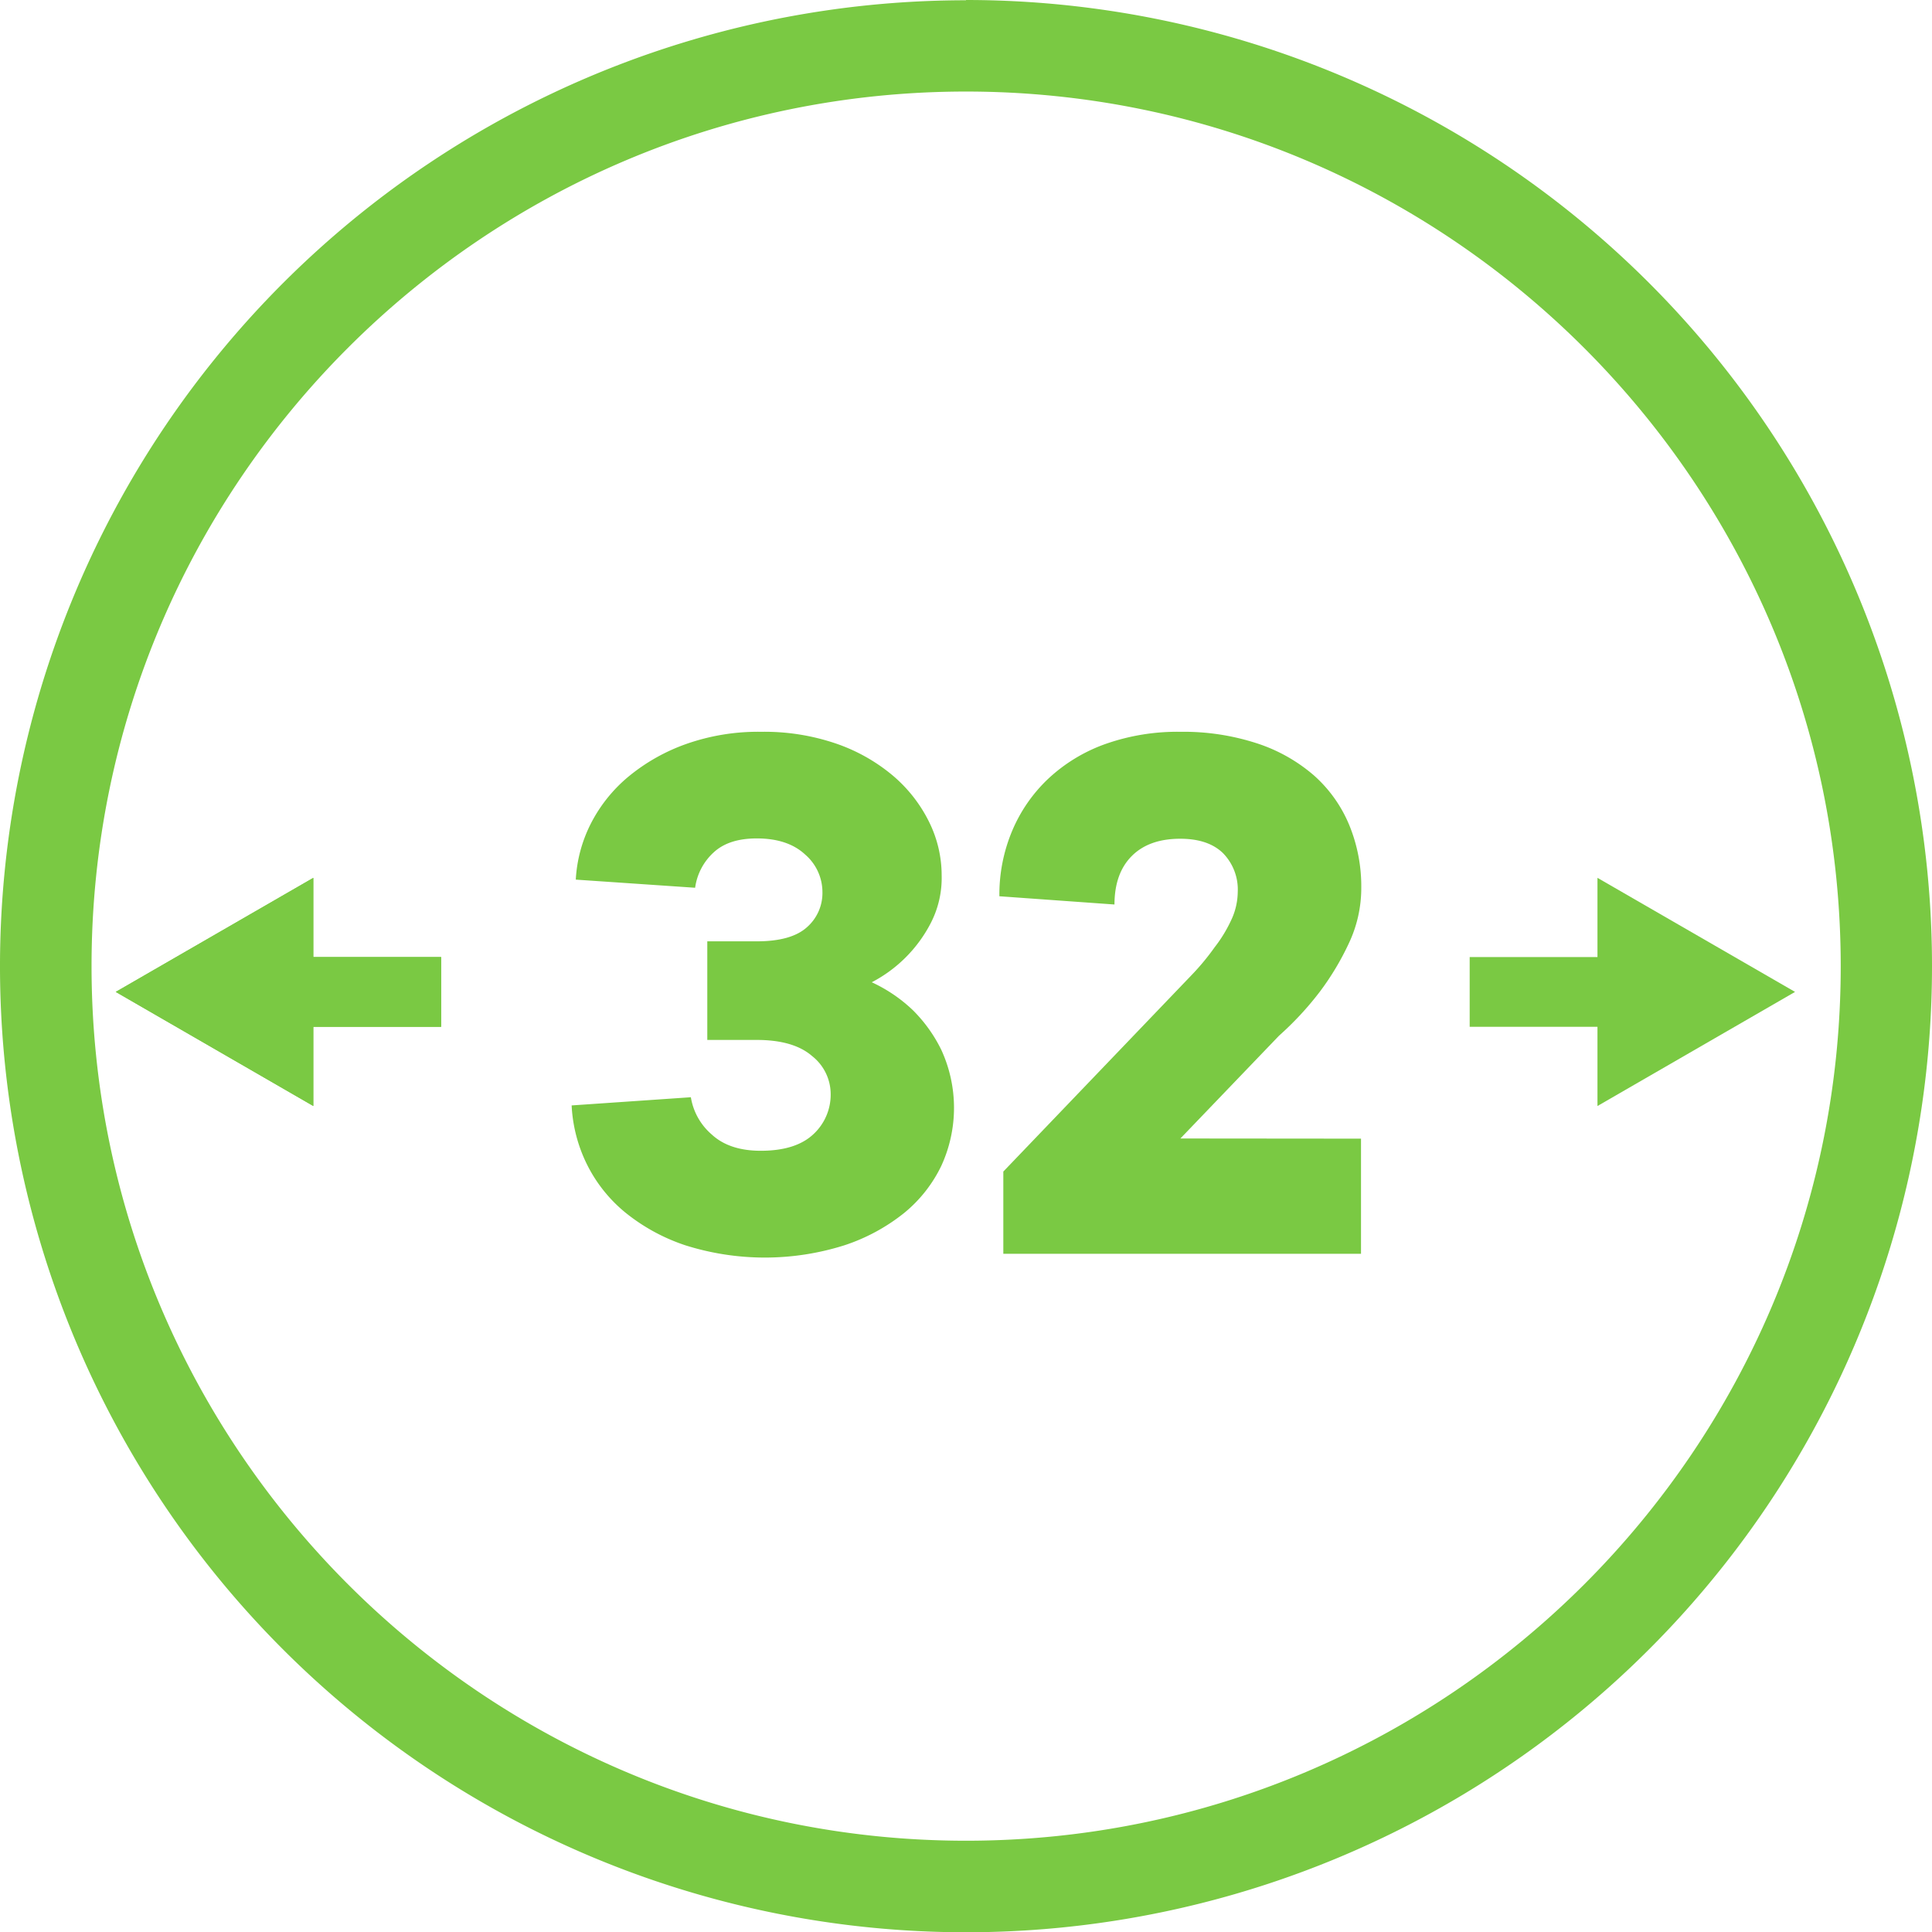
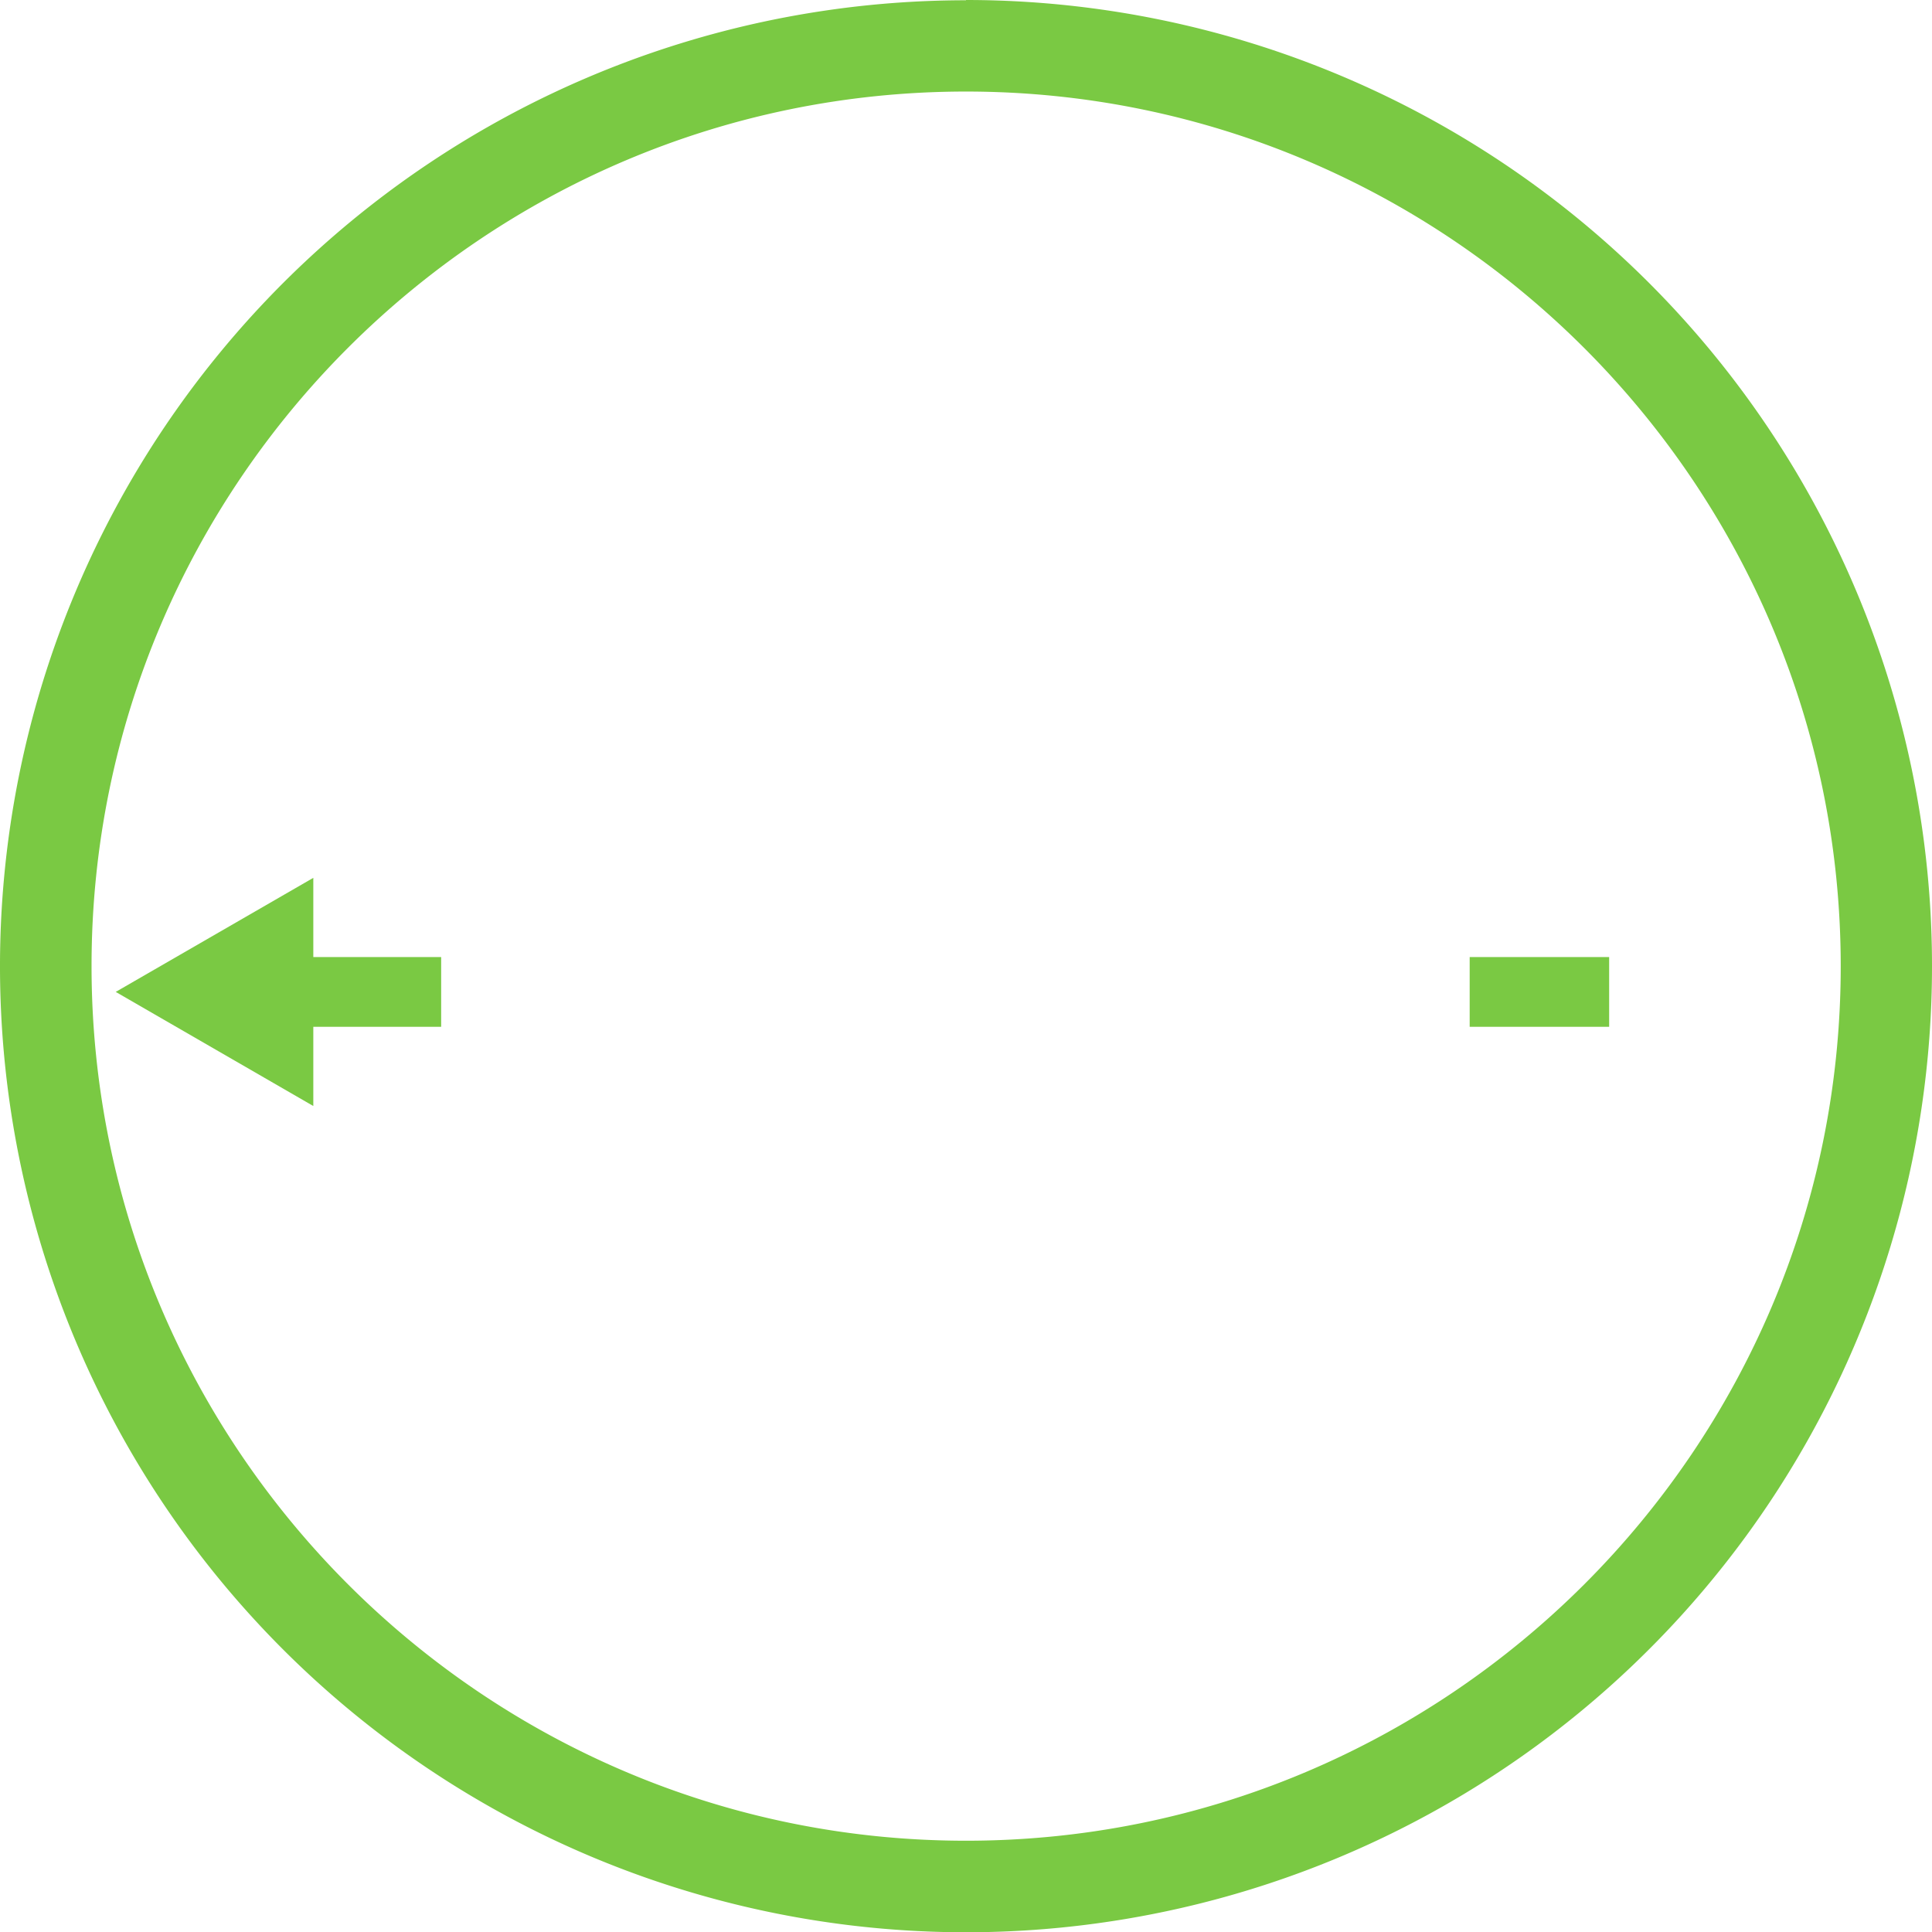
<svg xmlns="http://www.w3.org/2000/svg" width="358.76" height="358.76" viewBox="0 0 358.76 358.76">
-   <rect x="56.02" y="177.72" width="25.9" height="12.95" fill="#7ac943" />
  <polygon points="21.49 184.19 58.18 205.38 58.18 163.01 21.49 184.19" fill="#7ac943" />
  <path d="M179.38,17c89.56,0,162.43,72.86,162.43,162.43S268.94,341.81,179.38,341.81,17,268.94,17,179.38,89.81,17,179.38,17m0-16.95A179.38,179.38,0,1,0,358.76,179.38,179.38,179.38,0,0,0,179.38,0Z" fill="#7ac943" />
  <rect x="56.02" y="177.72" width="25.9" height="12.95" fill="#7ac943" />
-   <polygon points="21.49 184.19 58.18 205.38 58.18 163.01 21.49 184.19" fill="#7ac943" />
  <rect x="272.91" y="177.72" width="25.9" height="12.95" fill="#7ac943" />
-   <polygon points="333.33 184.19 296.64 163.01 296.64 205.38 333.33 184.19" fill="#7ac943" />
-   <path d="M106.92,163.34a26,26,0,0,1,2.82-10.45,27.77,27.77,0,0,1,7-8.71,35.37,35.37,0,0,1,10.61-6,40.17,40.17,0,0,1,14-2.29,41.16,41.16,0,0,1,14,2.22A33,33,0,0,1,165.77,144a26.83,26.83,0,0,1,6.72,8.55,22.37,22.37,0,0,1,2.37,10,18.27,18.27,0,0,1-2.06,8.93,25.68,25.68,0,0,1-10.92,10.92,28,28,0,0,1,7.64,5.19,27.32,27.32,0,0,1,5.26,7.33,25.77,25.77,0,0,1,0,21.6,25.67,25.67,0,0,1-6.87,8.71,35.45,35.45,0,0,1-11.07,6,49,49,0,0,1-29.62,0,35.48,35.48,0,0,1-11.15-6.11,27.15,27.15,0,0,1-7.09-8.93,27.69,27.69,0,0,1-2.83-10.92l22.14-1.52a11.56,11.56,0,0,0,3.9,6.94q3.27,3,9.08,3c4.27,0,7.51-1,9.69-3a10,10,0,0,0,3.29-7.64,9,9,0,0,0-3.44-6.94q-3.44-3-10.3-3h-9.17V174.8h9.17q6.41,0,9.31-2.6a8.44,8.44,0,0,0,2.9-6.56,9.22,9.22,0,0,0-3.2-6.95q-3.22-3-9-3-5.2,0-8,2.6a10.87,10.87,0,0,0-3.44,6.56Z" fill="#7ac943" />
-   <path d="M252.73,211.44v21.38H186.31V217.55l35.12-36.65a44.76,44.76,0,0,0,4.12-5,25.58,25.58,0,0,0,3-4.88,12.51,12.51,0,0,0,1.29-5.34,9.67,9.67,0,0,0-2.74-7.26q-2.75-2.67-7.94-2.67-5.8,0-9,3.21t-3.21,9l-21.37-1.53a30.53,30.53,0,0,1,2.37-12.14,28.45,28.45,0,0,1,6.71-9.69,30.48,30.48,0,0,1,10.54-6.42,40.17,40.17,0,0,1,14-2.29,44,44,0,0,1,14.2,2.14A30.62,30.62,0,0,1,244,144a25.18,25.18,0,0,1,6.56,9.24,29.93,29.93,0,0,1,2.22,11.6,24,24,0,0,1-2.37,10.46,50.26,50.26,0,0,1-5.27,8.78,58,58,0,0,1-7.63,8.24l-18.32,19.09Z" fill="#7ac943" />
</svg>